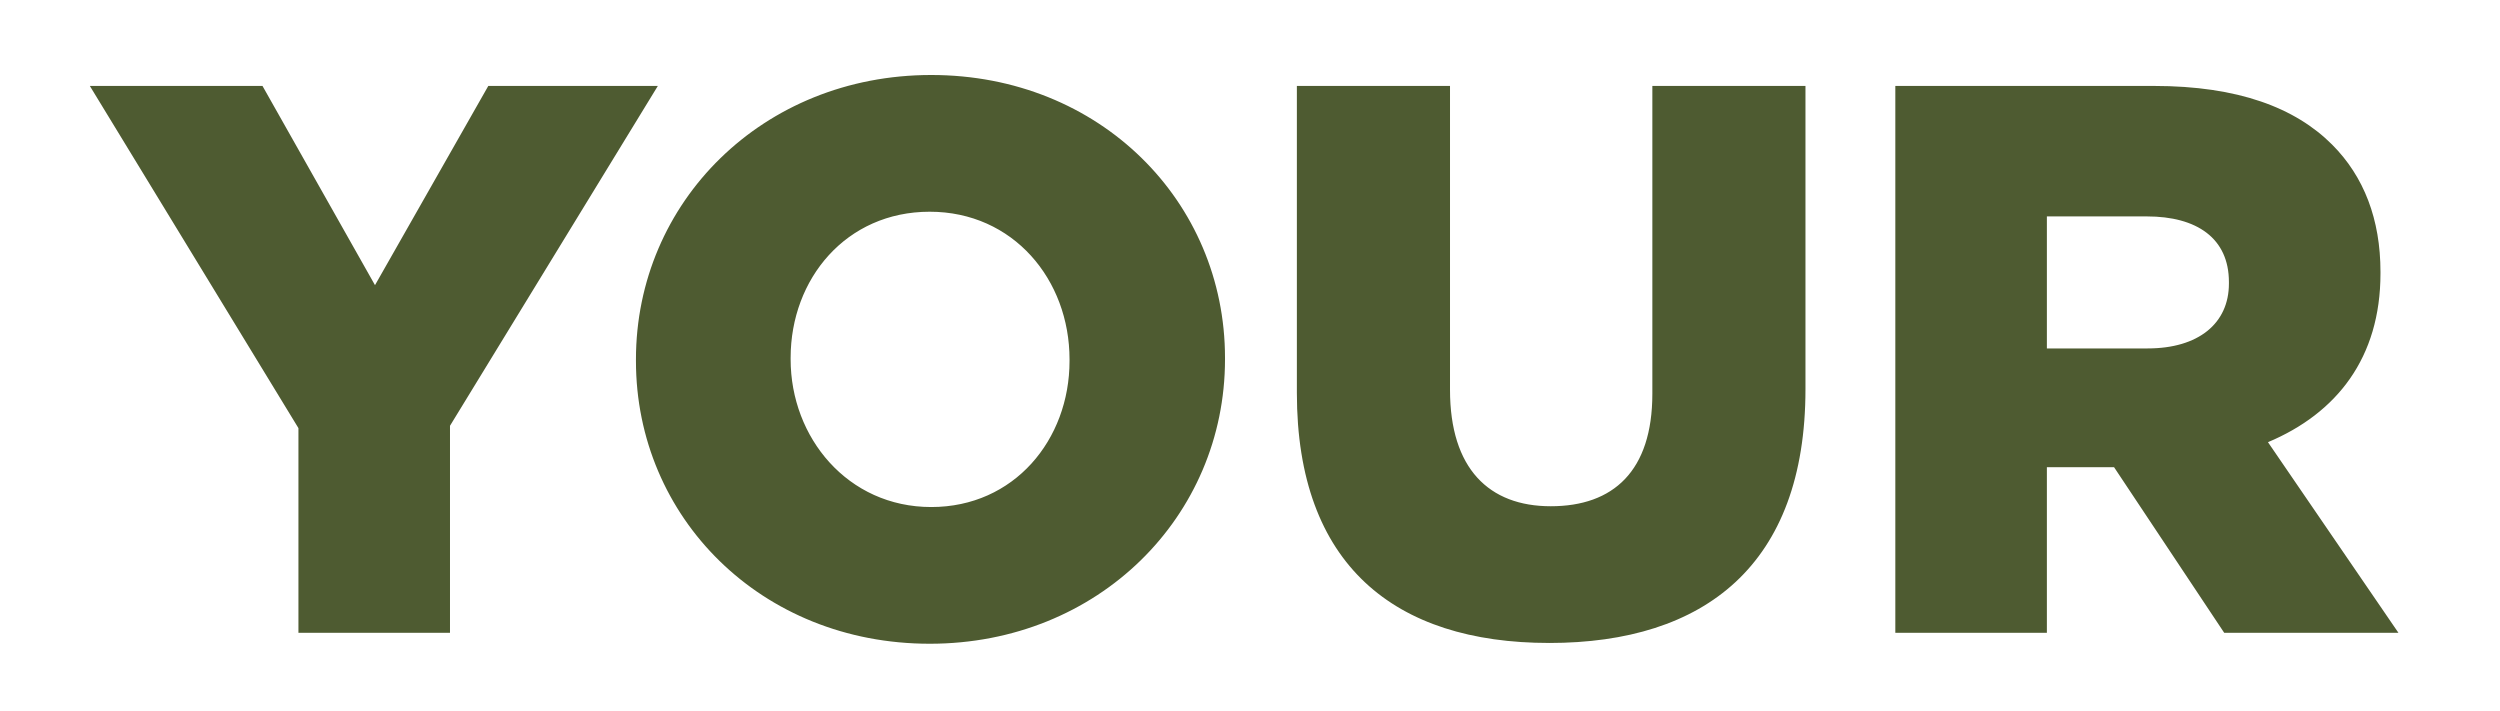
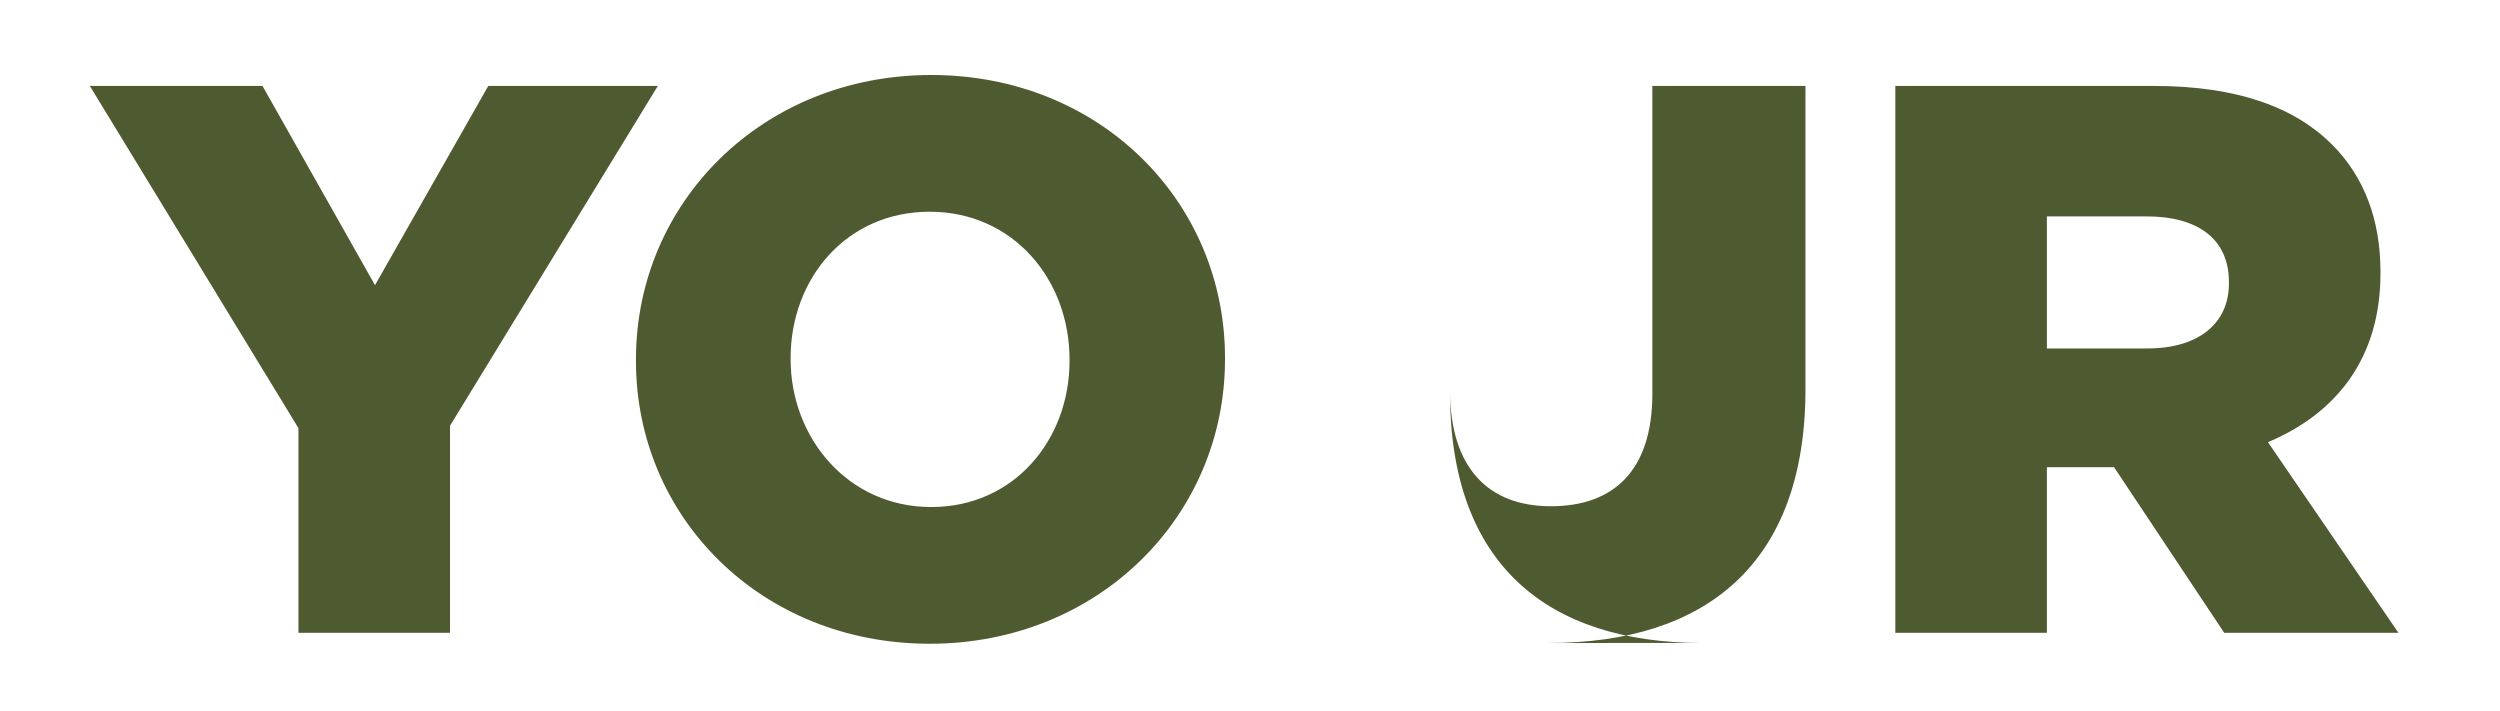
<svg xmlns="http://www.w3.org/2000/svg" width="148.708" height="42.31" viewBox="0 0 148.708 42.31">
  <g fill="#4E5B31">
-     <path d="M17.752 37.642h9.015V25.327L39.13 5.112H29.045l-6.739 11.85-6.692-11.85H5.344l12.408 20.354zM55.3 38.292c10.039 0 17.567-7.575 17.567-16.915v-.093c0-9.294-7.436-16.823-17.473-16.823-10.038 0-17.566 7.575-17.566 16.916v.093c0 9.294 7.435 16.822 17.473 16.822zm.094-8.132c-4.973 0-8.365-4.136-8.365-8.783v-.093c0-4.694 3.3-8.69 8.272-8.69s8.318 4.043 8.318 8.783v.093c0 4.693-3.3 8.69-8.225 8.69zM92.152 38.246c9.248 0 15.243-4.647 15.243-15.103V5.112h-9.108v18.31c0 4.6-2.324 6.691-6.042 6.691-3.67 0-5.994-2.23-5.994-6.924V5.112h-9.109v18.263c0 10.224 5.81 14.87 15.01 14.87zM112.74 37.642h9.015V27.79h3.996l6.553 9.852h10.363l-7.761-11.34c4.09-1.719 6.692-5.018 6.692-10.037v-.093c0-3.114-.976-5.67-2.881-7.575-2.185-2.184-5.577-3.485-10.596-3.485H112.74zm9.015-16.916v-7.853h5.948c2.974 0 4.88 1.3 4.88 3.903v.093c0 2.37-1.813 3.857-4.834 3.857z" />
+     <path d="M17.752 37.642h9.015V25.327L39.13 5.112H29.045l-6.739 11.85-6.692-11.85H5.344l12.408 20.354zM55.3 38.292c10.039 0 17.567-7.575 17.567-16.915v-.093c0-9.294-7.436-16.823-17.473-16.823-10.038 0-17.566 7.575-17.566 16.916v.093c0 9.294 7.435 16.822 17.473 16.822zm.094-8.132c-4.973 0-8.365-4.136-8.365-8.783v-.093c0-4.694 3.3-8.69 8.272-8.69s8.318 4.043 8.318 8.783v.093c0 4.693-3.3 8.69-8.225 8.69zM92.152 38.246c9.248 0 15.243-4.647 15.243-15.103V5.112h-9.108v18.31c0 4.6-2.324 6.691-6.042 6.691-3.67 0-5.994-2.23-5.994-6.924V5.112v18.263c0 10.224 5.81 14.87 15.01 14.87zM112.74 37.642h9.015V27.79h3.996l6.553 9.852h10.363l-7.761-11.34c4.09-1.719 6.692-5.018 6.692-10.037v-.093c0-3.114-.976-5.67-2.881-7.575-2.185-2.184-5.577-3.485-10.596-3.485H112.74zm9.015-16.916v-7.853h5.948c2.974 0 4.88 1.3 4.88 3.903v.093c0 2.37-1.813 3.857-4.834 3.857z" />
  </g>
</svg>